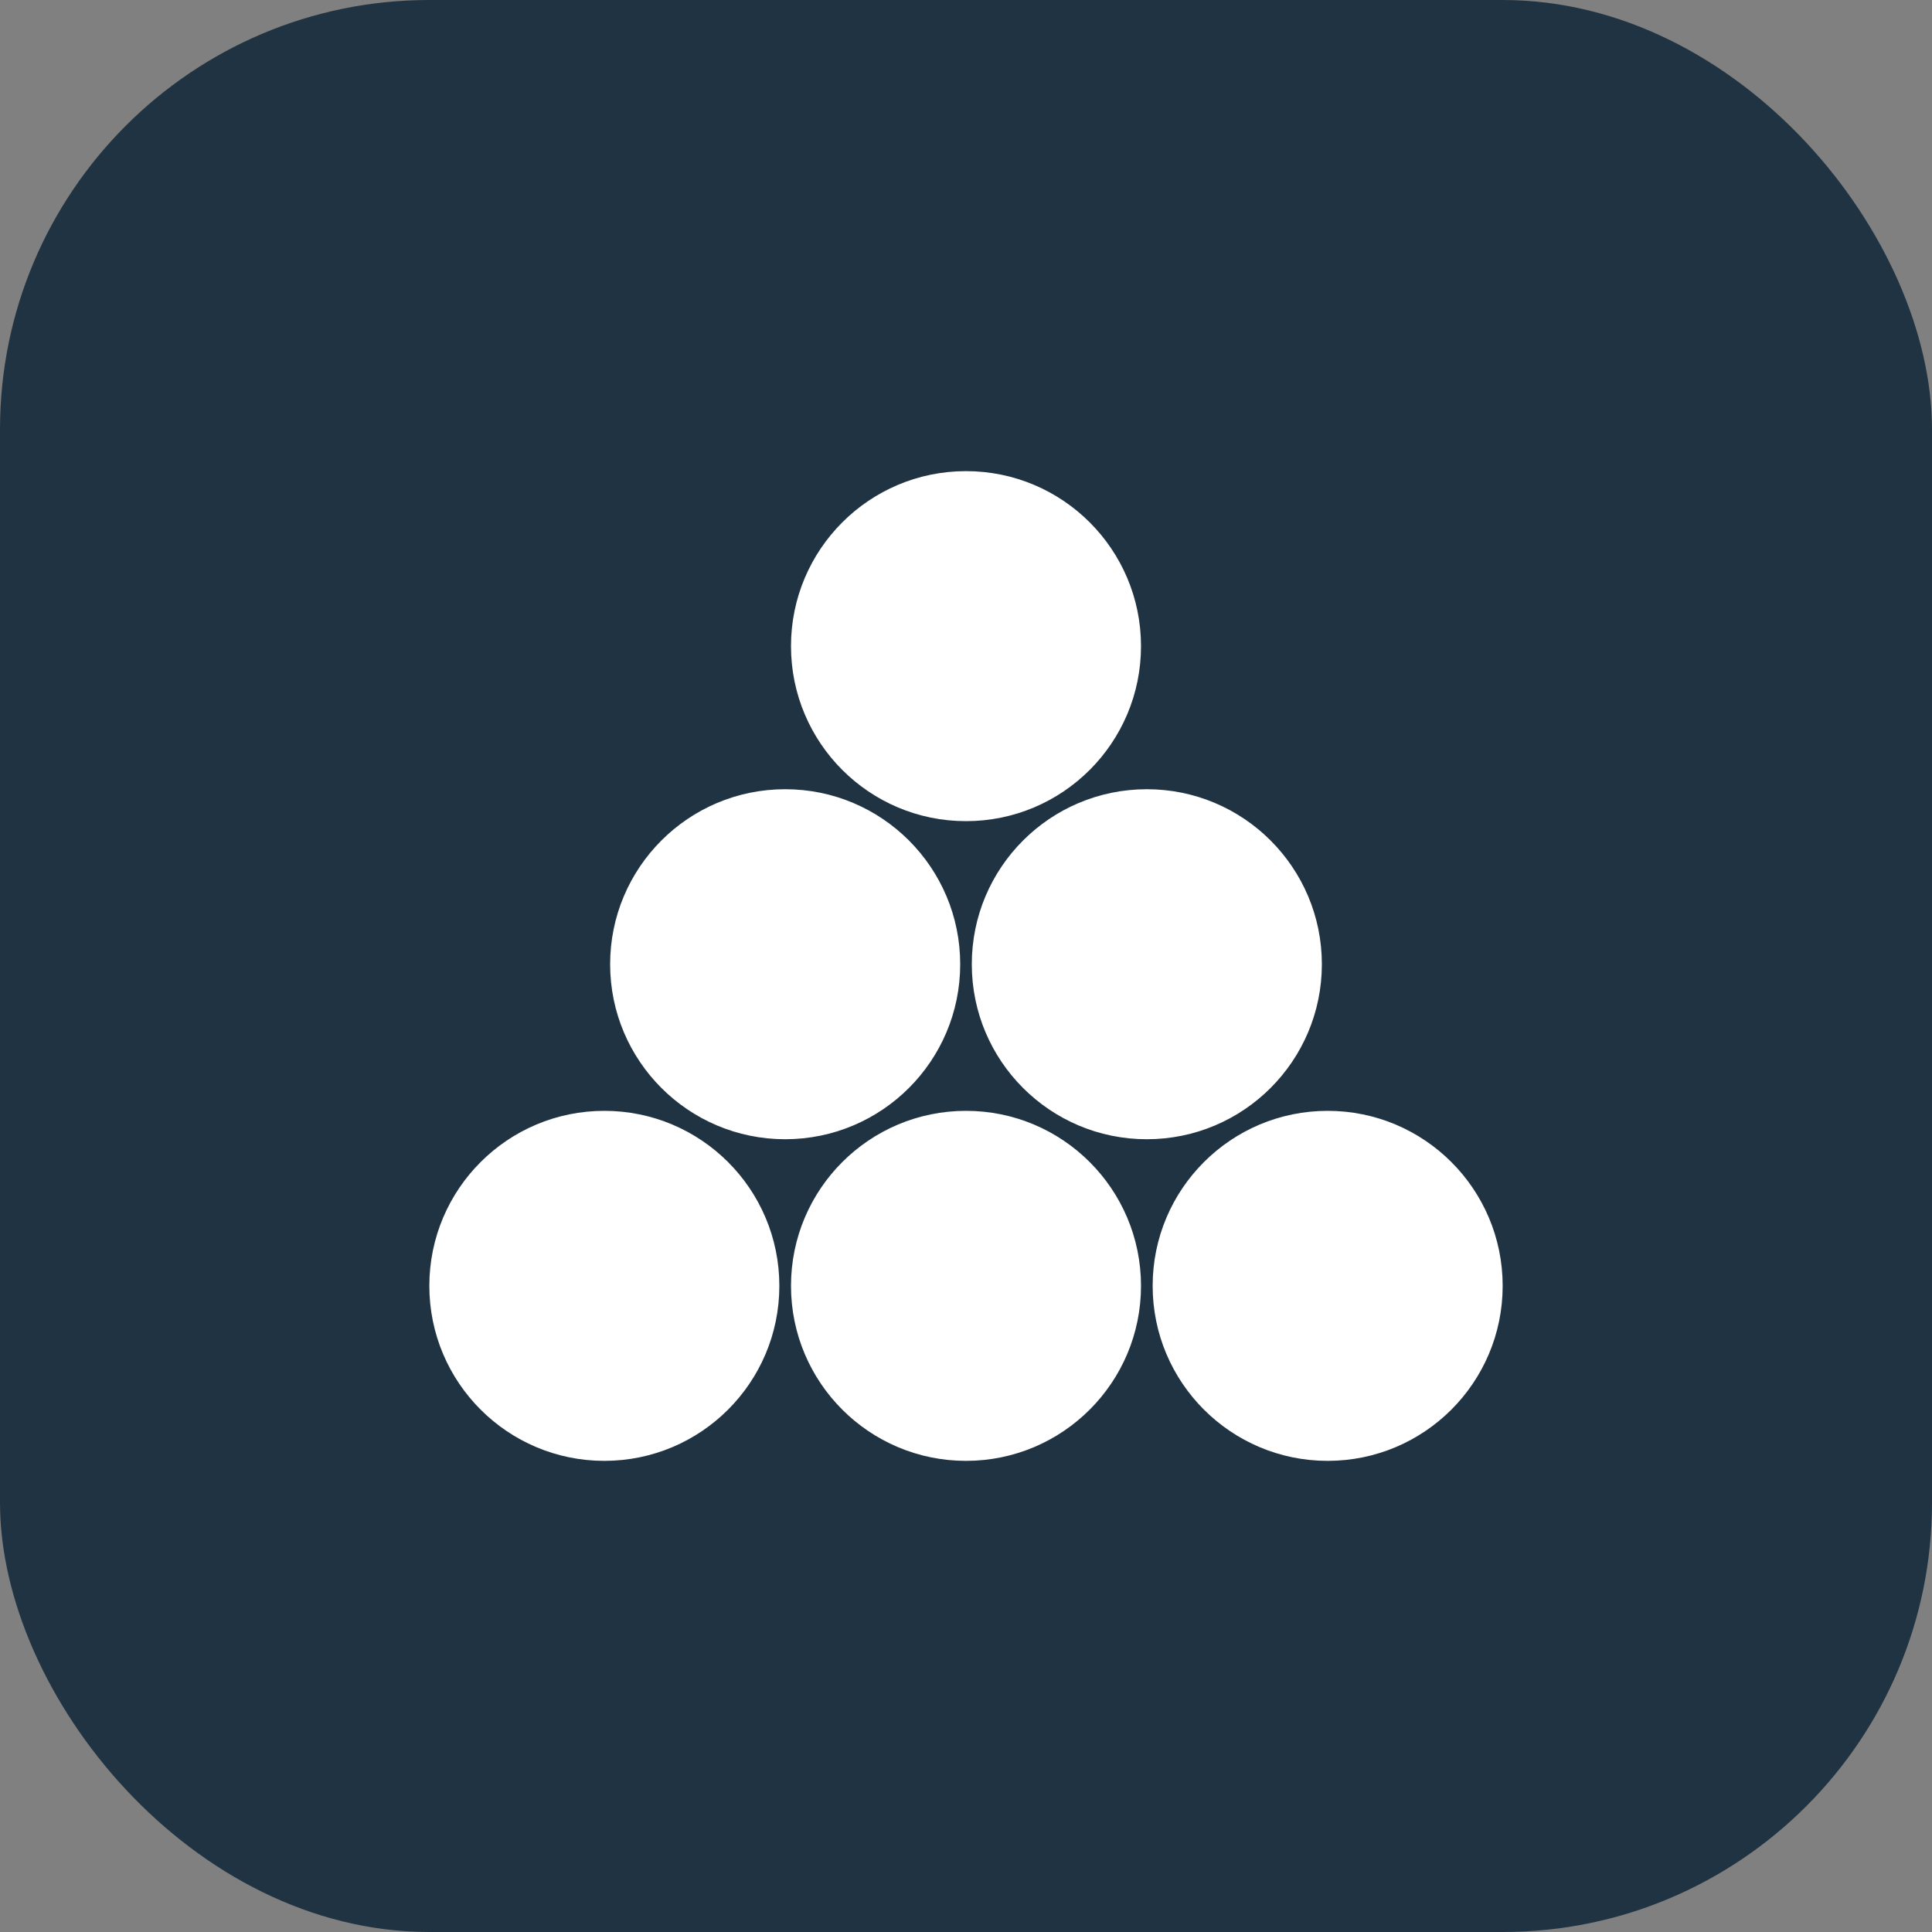
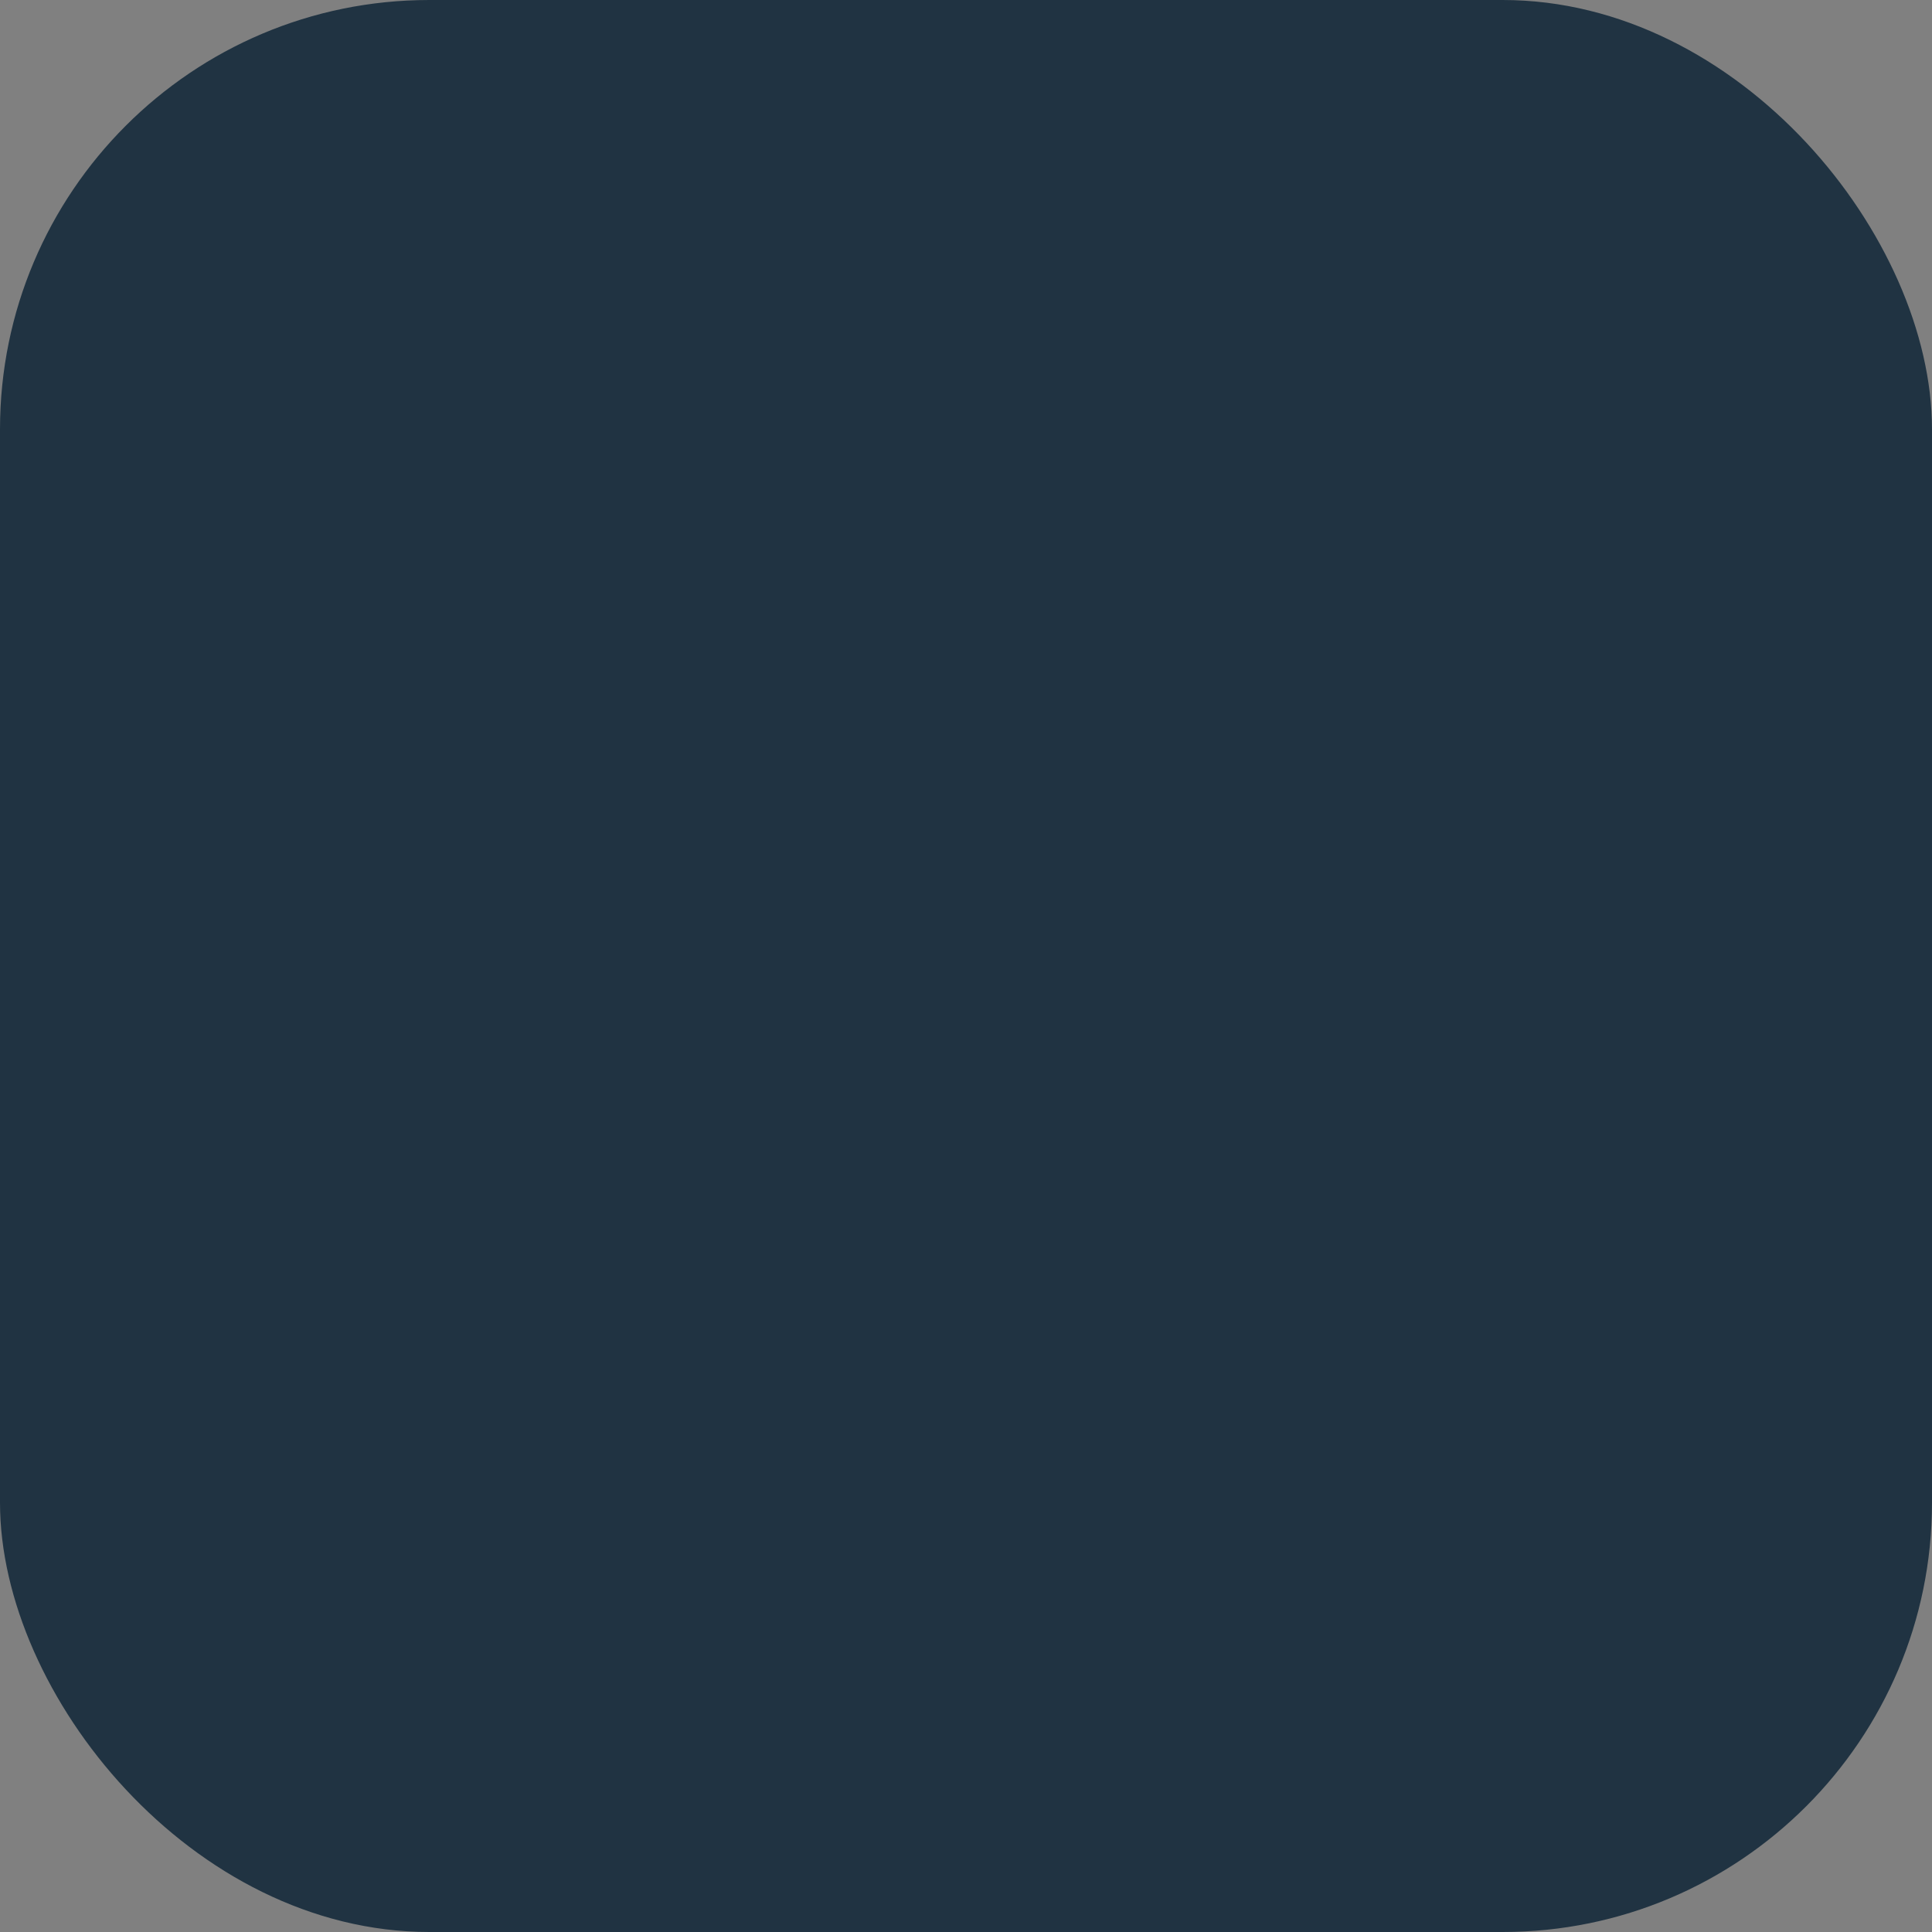
<svg xmlns="http://www.w3.org/2000/svg" fill="none" height="36" viewBox="0 0 36 36" width="36">
  <rect x="0" y="0" width="36" height="36" fill="#808080" stroke="none" />
  <rect fill="#203342" height="36" rx="8" width="36" />
-   <path d="m11.261 20.699c1.801 0 3.261 1.46 3.261 3.261s-1.46 3.261-3.261 3.261c-1.801 0-3.261-1.46-3.261-3.261 0-1.801 1.46-3.261 3.261-3.261zm6.739 0c1.801 0 3.261 1.46 3.261 3.261s-1.46 3.261-3.261 3.261-3.261-1.46-3.261-3.261 1.46-3.261 3.261-3.261zm6.739 0c1.801 0 3.261 1.46 3.261 3.261s-1.46 3.261-3.261 3.261c-1.801 0-3.261-1.46-3.261-3.261s1.46-3.261 3.261-3.261zm-10.108-5.993c1.801 0 3.261 1.46 3.261 3.261-0 1.801-1.46 3.26-3.261 3.261-1.801 0-3.262-1.46-3.262-3.261 0-1.801 1.461-3.261 3.262-3.261zm6.738 0c1.801 0 3.262 1.46 3.262 3.261-0 1.801-1.461 3.261-3.262 3.261-1.801-0-3.261-1.46-3.261-3.261 0-1.801 1.46-3.26 3.261-3.261zm-3.369-5.927c1.801 0 3.261 1.46 3.261 3.261s-1.46 3.261-3.261 3.261-3.261-1.46-3.261-3.261 1.46-3.261 3.261-3.261z" fill="#fff" />
</svg>